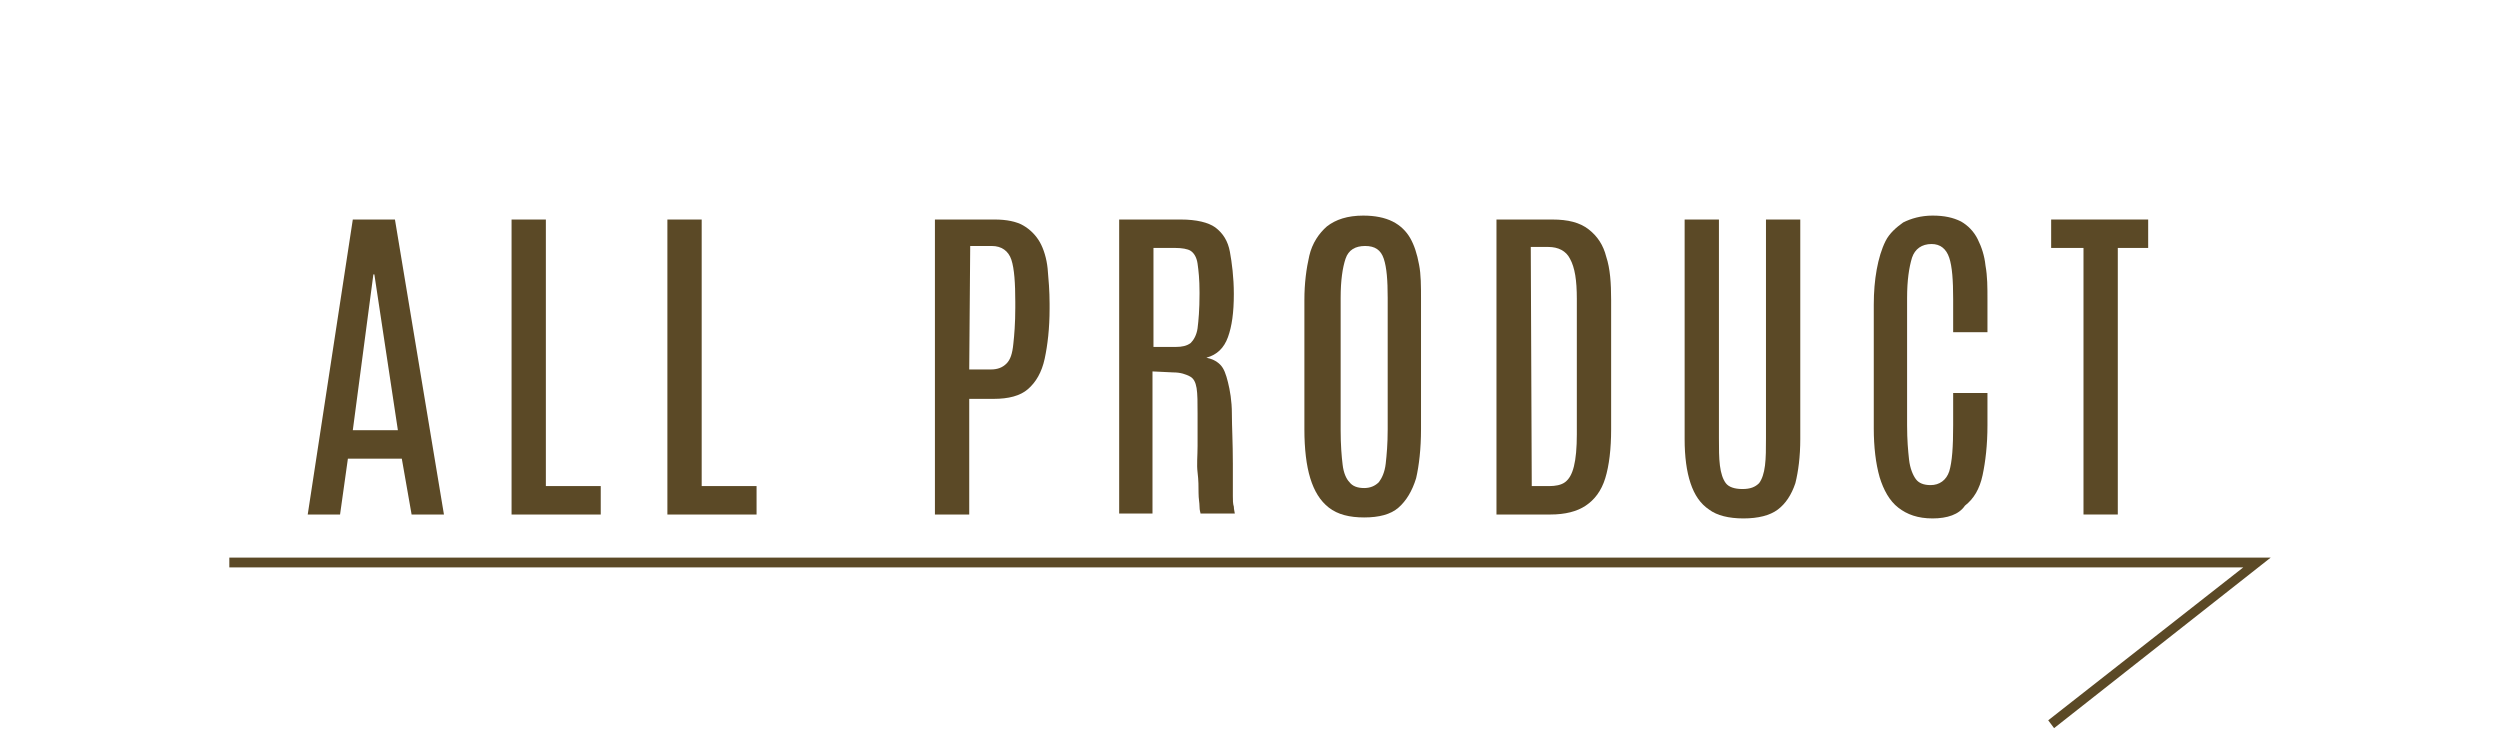
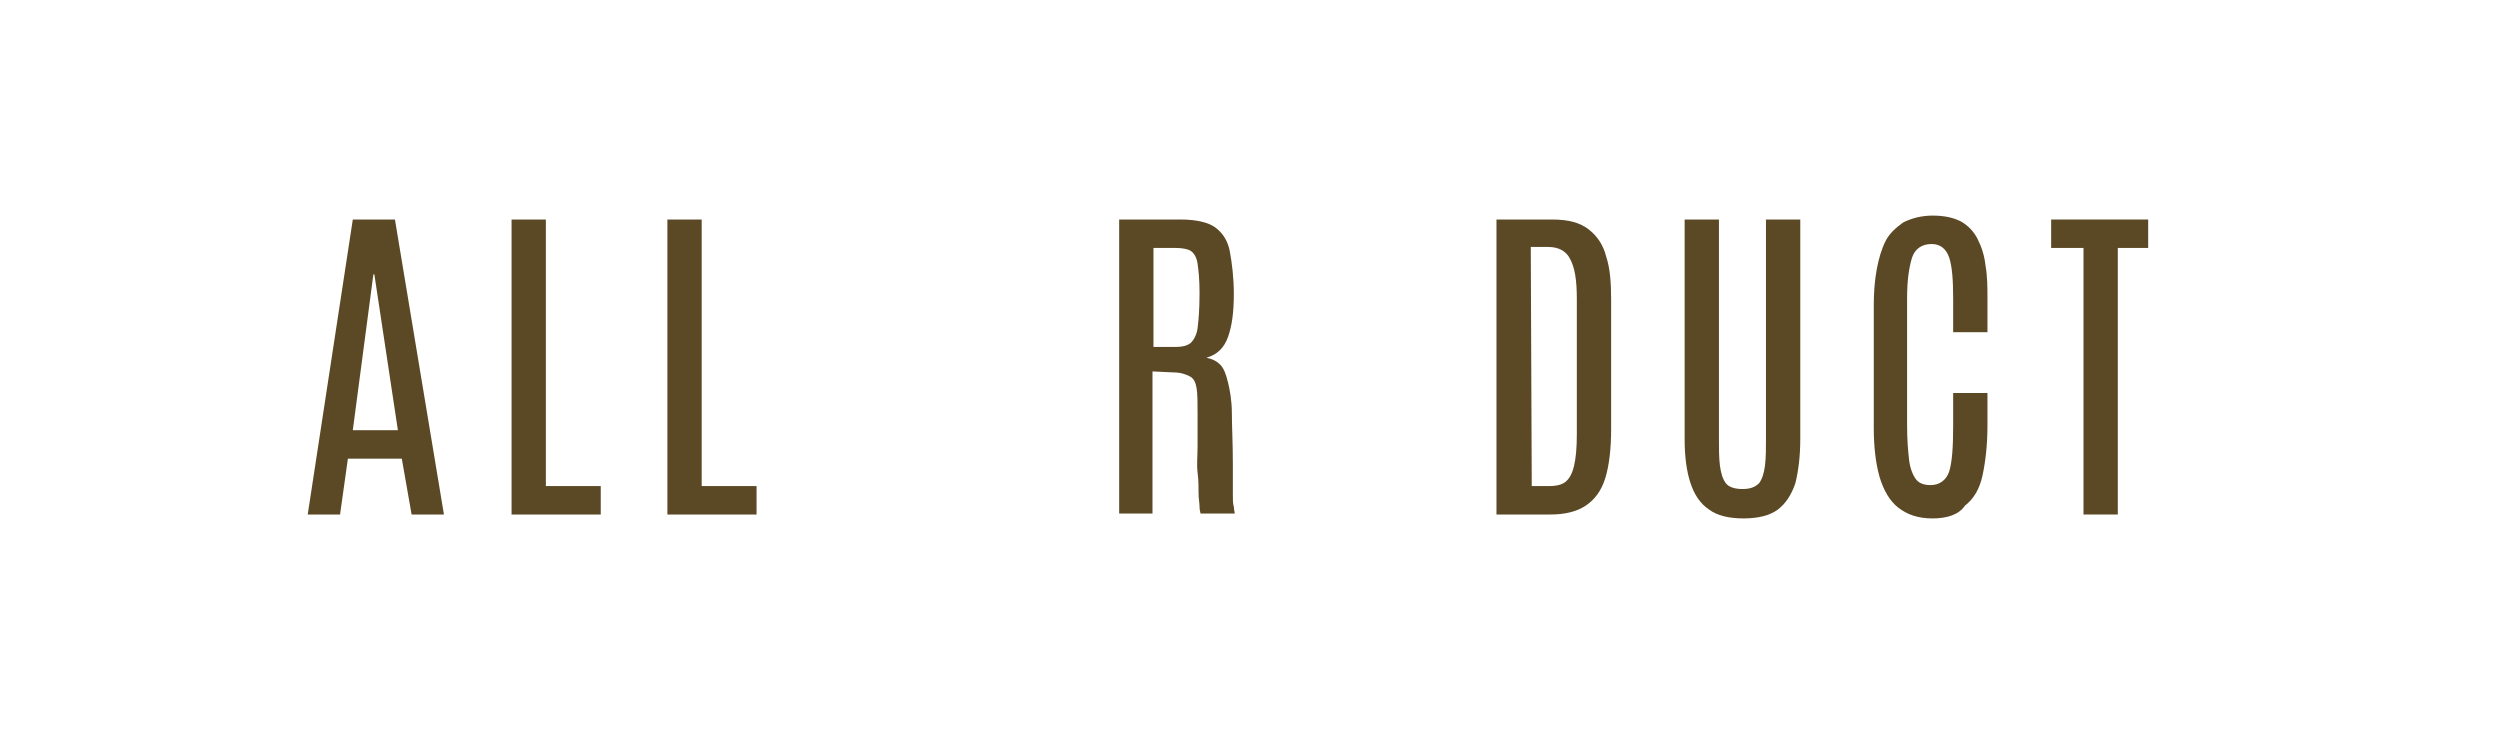
<svg xmlns="http://www.w3.org/2000/svg" version="1.1" id="レイヤー_1" x="0px" y="0px" viewBox="0 0 255.1 76.5" style="enable-background:new 0 0 255.1 76.5;" xml:space="preserve">
  <style type="text/css">
	.st0{fill:#5B4926;}
</style>
  <g>
    <path class="st0" d="M31.4,52.5L36,22.4h4.3l5,30.1H42l-1-5.7h-5.5l-0.8,5.7H31.4z M36,43.9h4.6L38.2,28h-0.1L36,43.9z" />
    <path class="st0" d="M52.2,52.5V22.4h3.5v27.2h5.6v2.9H52.2z" />
    <path class="st0" d="M68.1,52.5V22.4h3.5v27.2h5.6v2.9H68.1z" />
-     <path class="st0" d="M95.4,52.5V22.4h6.1c1.2,0,2.2,0.2,2.9,0.6c0.7,0.4,1.3,1,1.7,1.7c0.4,0.7,0.7,1.7,0.8,2.7   c0.1,1.1,0.2,2.3,0.2,3.6v0.5c0,2-0.2,3.7-0.5,5.1s-0.9,2.4-1.7,3.1c-0.8,0.7-2,1-3.5,1h-2.5v11.8H95.4z M98.9,37.7h2.2   c0.7,0,1.2-0.2,1.6-0.6c0.4-0.4,0.6-1,0.7-2c0.1-0.9,0.2-2.1,0.2-3.7v-0.6c0-1.9-0.1-3.4-0.4-4.3c-0.3-0.9-1-1.4-2-1.4H99   L98.9,37.7L98.9,37.7z" />
    <path class="st0" d="M114.2,52.5V22.4h6.3c1.6,0,2.8,0.3,3.5,0.8c0.8,0.6,1.3,1.4,1.5,2.5s0.4,2.6,0.4,4.3c0,1.9-0.2,3.3-0.6,4.4   c-0.4,1.1-1.1,1.8-2.2,2.1c0.5,0.1,1,0.3,1.4,0.7s0.6,1,0.8,1.8c0.2,0.8,0.4,1.9,0.4,3.2s0.1,3,0.1,5.1c0,0.2,0,0.5,0,0.8   c0,0.4,0,0.8,0,1.2s0,0.9,0,1.3c0,0.4,0,0.8,0.1,1.1c0,0.3,0.1,0.6,0.1,0.7h-3.5c0-0.1-0.1-0.3-0.1-0.7s-0.1-0.8-0.1-1.4   c0-0.6,0-1.3-0.1-2.1s0-1.7,0-2.7s0-2.1,0-3.3c0-1.1,0-2-0.1-2.6s-0.3-1-0.7-1.2c-0.4-0.2-0.9-0.4-1.7-0.4l-2.1-0.1v14.5h-3.4   L114.2,52.5L114.2,52.5z M117.7,35.4h2.3c0.6,0,1.1-0.1,1.5-0.4c0.3-0.3,0.6-0.8,0.7-1.5c0.1-0.8,0.2-1.9,0.2-3.5v-0.2   c0-1.3-0.1-2.2-0.2-2.9c-0.1-0.7-0.4-1.1-0.7-1.3c-0.3-0.2-0.9-0.3-1.6-0.3h-2.2C117.7,25.3,117.7,35.4,117.7,35.4z" />
-     <path class="st0" d="M139.2,52.8c-1.5,0-2.7-0.3-3.6-1c-0.9-0.7-1.5-1.7-1.9-3s-0.6-3-0.6-5V30.6c0-1.7,0.2-3.2,0.5-4.5   s1-2.3,1.8-3c0.9-0.7,2.1-1.1,3.7-1.1c1.2,0,2.2,0.2,3,0.6s1.4,1,1.8,1.7c0.4,0.7,0.7,1.6,0.9,2.7c0.2,1,0.2,2.2,0.2,3.5v13.3   c0,2-0.2,3.7-0.5,5c-0.4,1.3-1,2.3-1.8,3C141.9,52.5,140.7,52.8,139.2,52.8z M139.2,49.8c0.6,0,1.1-0.2,1.5-0.6   c0.3-0.4,0.6-1,0.7-1.9c0.1-0.9,0.2-2,0.2-3.5V30.4c0-1.8-0.1-3.1-0.4-4c-0.3-0.9-0.9-1.3-1.9-1.3s-1.7,0.4-2,1.3s-0.5,2.2-0.5,4   v13.5c0,1.5,0.1,2.7,0.2,3.5c0.1,0.9,0.4,1.5,0.7,1.8C138,49.6,138.5,49.8,139.2,49.8z" />
    <path class="st0" d="M152.7,52.5V22.4h5.7c1.6,0,2.8,0.3,3.7,1s1.5,1.6,1.8,2.8c0.4,1.2,0.5,2.7,0.5,4.4v13.2c0,2-0.2,3.7-0.6,5   c-0.4,1.3-1.1,2.2-2,2.8s-2.1,0.9-3.6,0.9H152.7z M156.3,49.6h1.8c0.6,0,1.2-0.1,1.6-0.4c0.4-0.3,0.7-0.8,0.9-1.6s0.3-1.9,0.3-3.3   V30.5c0-1.9-0.2-3.2-0.7-4.1c-0.4-0.8-1.2-1.2-2.2-1.2h-1.8L156.3,49.6L156.3,49.6z" />
    <path class="st0" d="M177.9,52.9c-1.5,0-2.7-0.3-3.5-0.9c-0.9-0.6-1.5-1.5-1.9-2.7s-0.6-2.7-0.6-4.5V22.4h3.5v22.3   c0,1.1,0,2,0.1,2.8s0.3,1.4,0.6,1.8c0.3,0.4,0.9,0.6,1.7,0.6s1.3-0.2,1.7-0.6c0.3-0.4,0.5-1,0.6-1.8s0.1-1.7,0.1-2.8V22.4h3.5v22.4   c0,1.8-0.2,3.3-0.5,4.5c-0.4,1.2-1,2.1-1.8,2.7C180.6,52.6,179.4,52.9,177.9,52.9z" />
    <path class="st0" d="M197.2,52.9c-1.5,0-2.6-0.4-3.5-1.1s-1.5-1.8-1.9-3.1c-0.4-1.4-0.6-3.1-0.6-5V31.1c0-1.3,0.1-2.5,0.3-3.6   s0.5-2.1,0.9-2.9s1.1-1.4,1.8-1.9c0.8-0.4,1.8-0.7,3-0.7s2.1,0.2,2.9,0.6c0.7,0.4,1.3,1,1.7,1.8s0.7,1.7,0.8,2.7   c0.2,1.1,0.2,2.2,0.2,3.5v3.3h-3.5v-3.4c0-1.9-0.1-3.3-0.4-4.2c-0.3-0.9-0.9-1.4-1.8-1.4c-1,0-1.7,0.5-2,1.4   c-0.3,1-0.5,2.3-0.5,4.1v13c0,1.5,0.1,2.6,0.2,3.5c0.1,0.9,0.4,1.6,0.7,2s0.8,0.6,1.5,0.6c0.9,0,1.6-0.5,1.9-1.4   c0.3-1,0.4-2.5,0.4-4.7v-3.3h3.5v3.3c0,2-0.2,3.7-0.5,5.1c-0.3,1.4-0.9,2.4-1.8,3.1C199.9,52.5,198.7,52.9,197.2,52.9z" />
    <path class="st0" d="M212.6,52.5V25.3h-3.3v-2.9h9.9v2.9h-3.1v27.2H212.6z" />
  </g>
-   <polygon class="st0" points="209.6,74.3 209,73.5 228.9,57.9 23.4,57.9 23.4,56.9 231.7,56.9 " />
</svg>